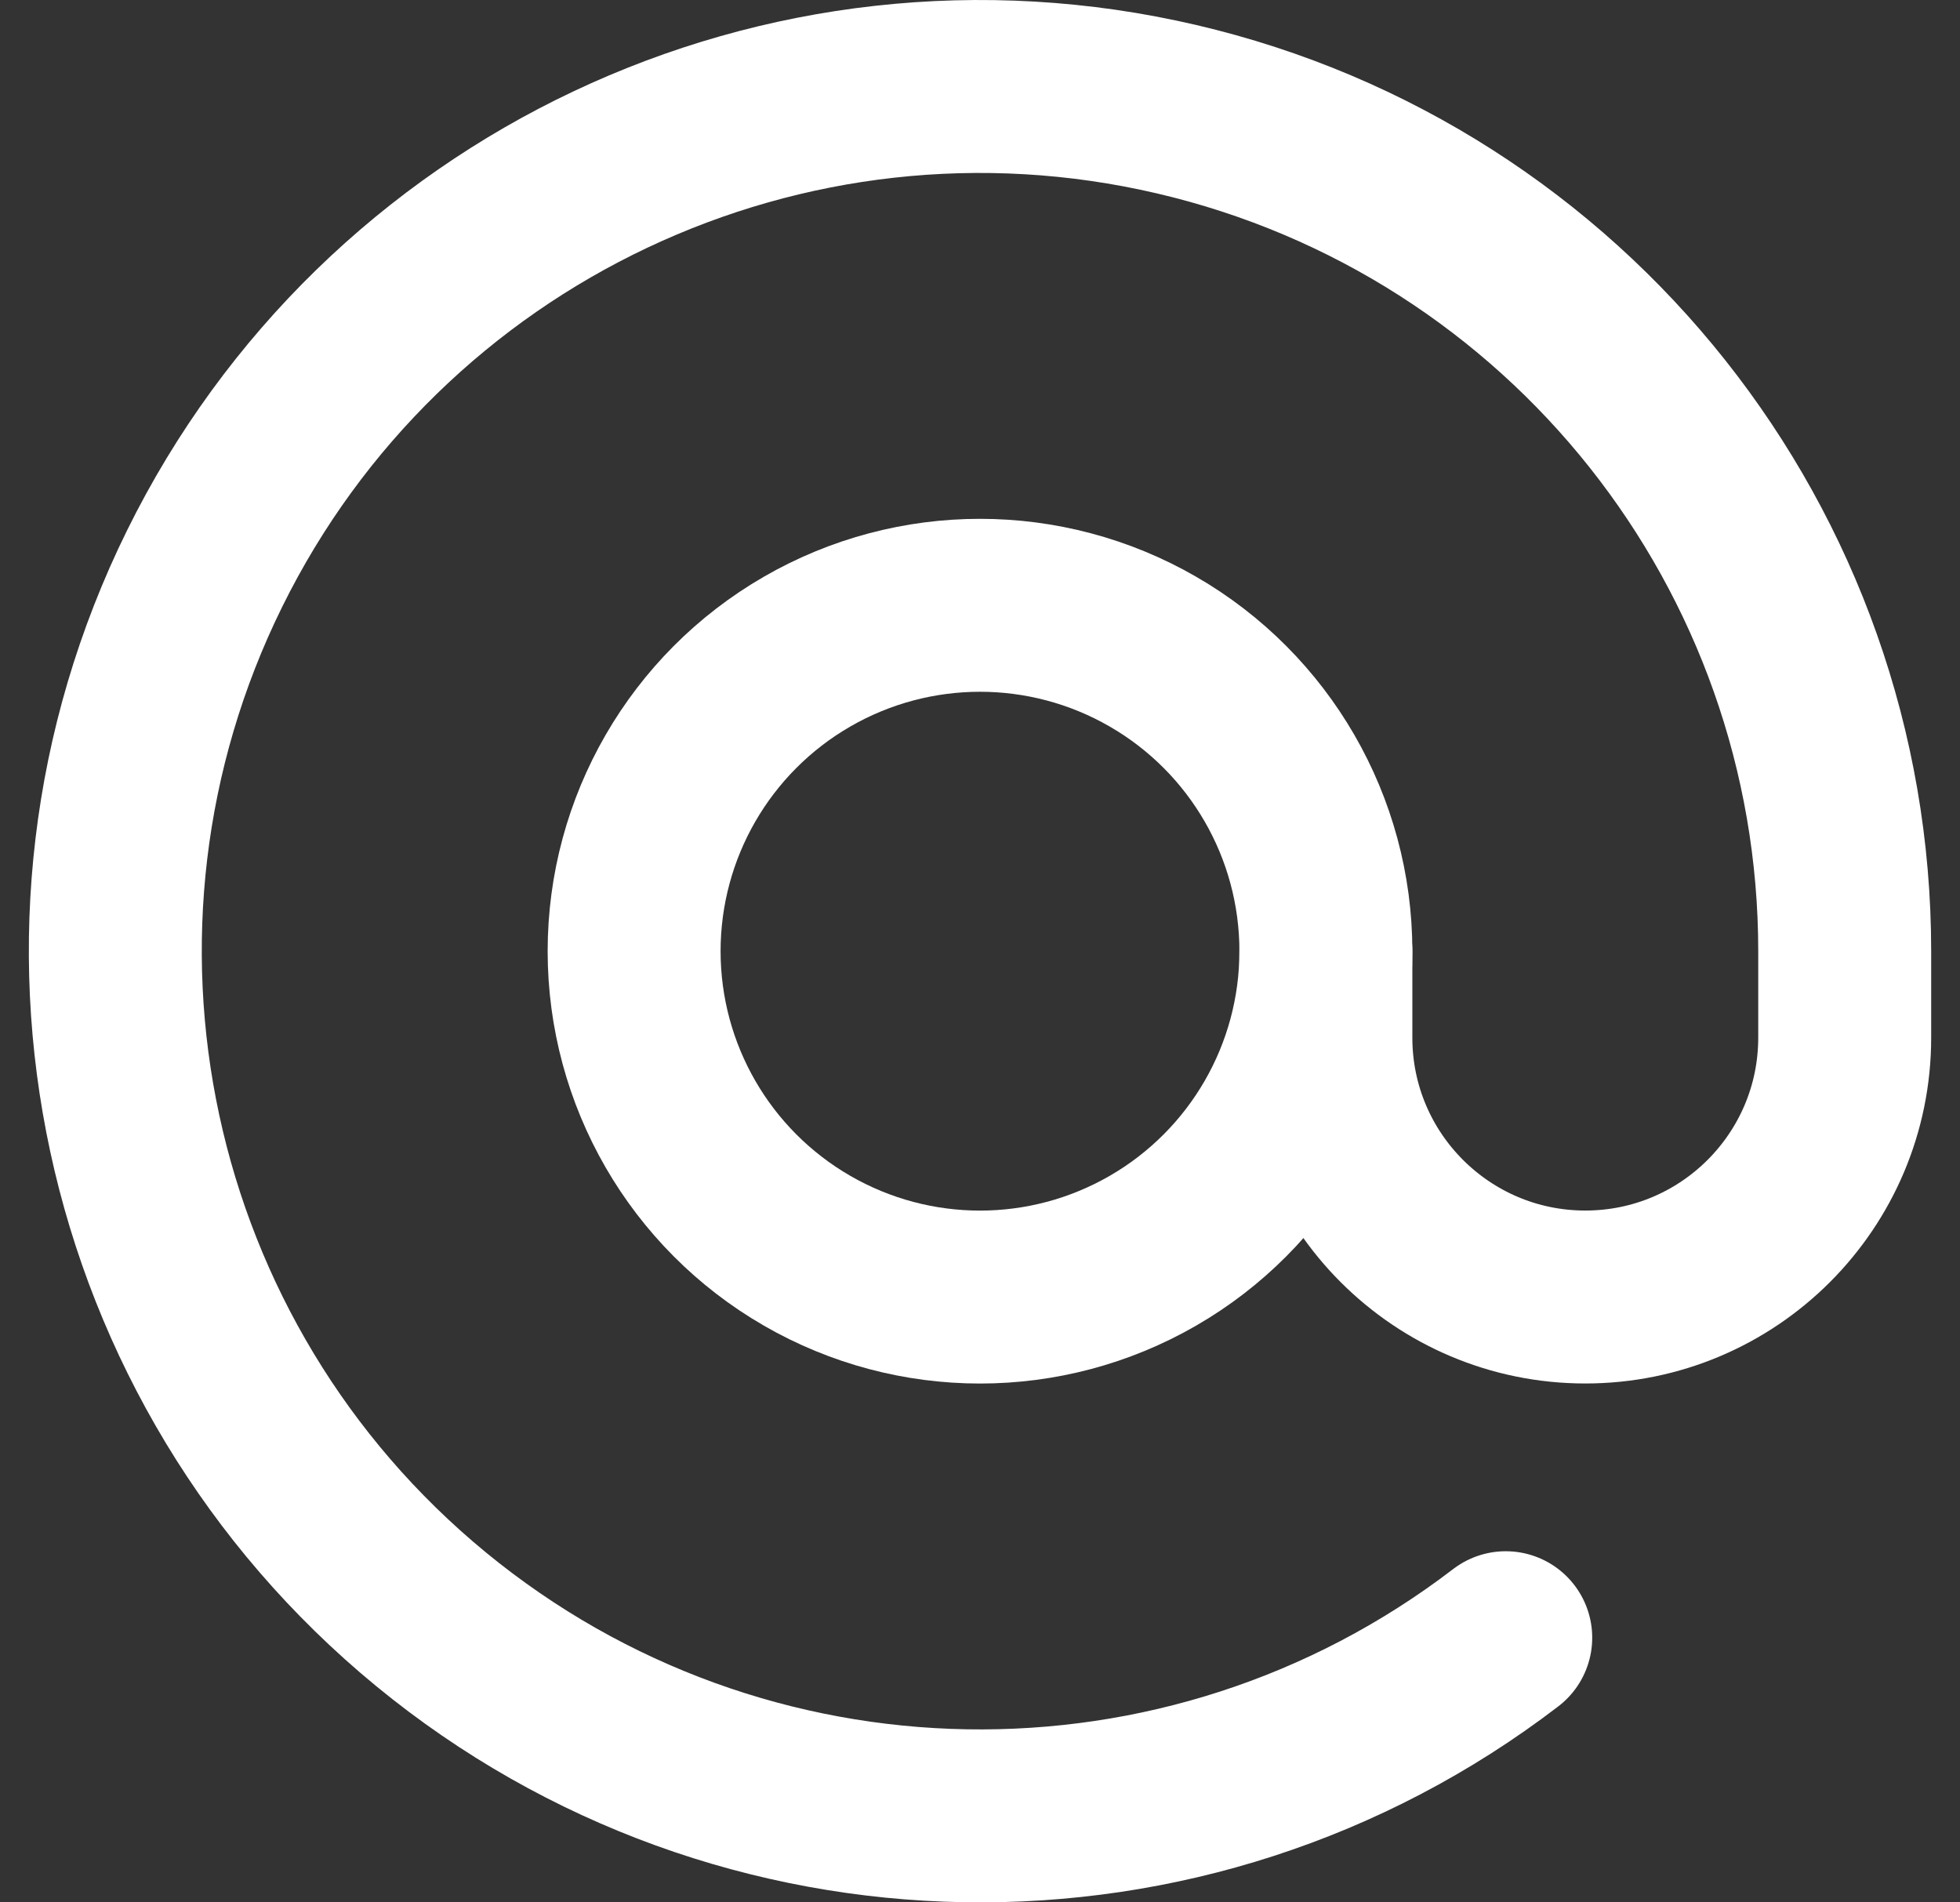
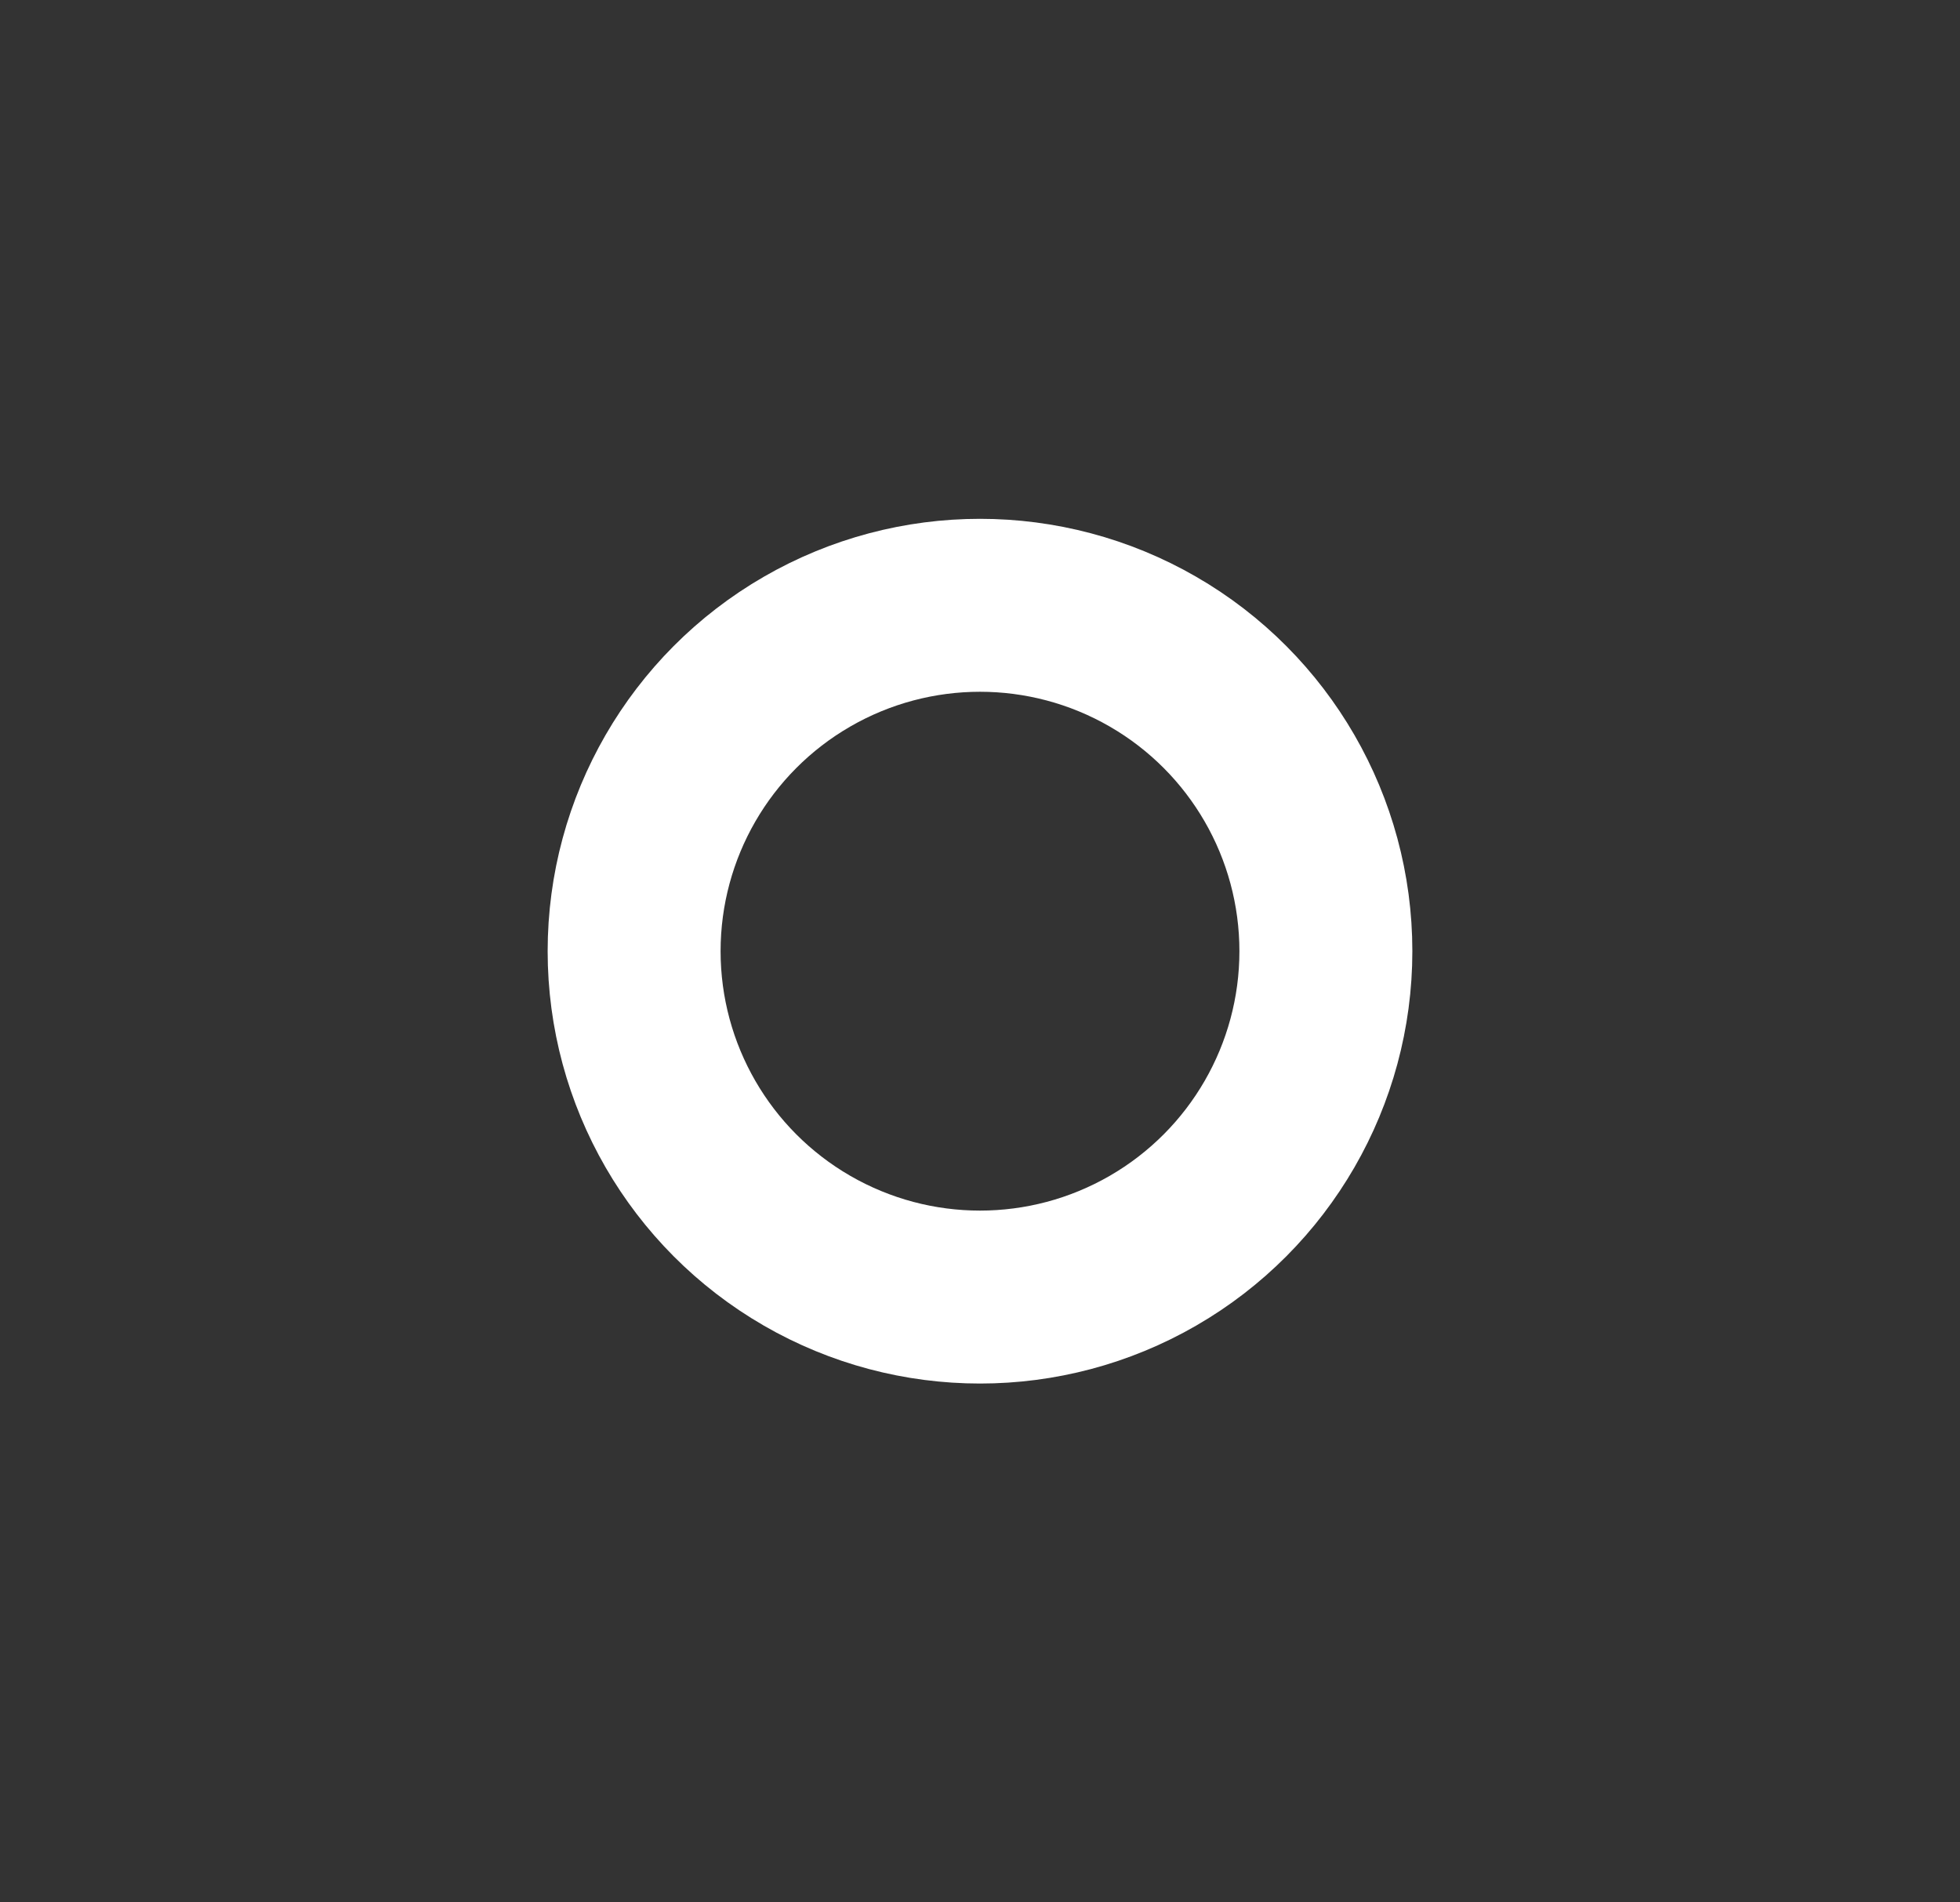
<svg xmlns="http://www.w3.org/2000/svg" width="34px" height="33px" viewBox="0 0 34 33" version="1.1">
  <rect x="0" y="0" width="34" height="33" fill="#333333" stroke="none" />
  <title>F539E566-5722-4F78-9F42-A2DD305FB9B1</title>
  <desc>Created with sketchtool.</desc>
  <g id="Screens" stroke="none" stroke-width="1" fill="none" fill-rule="evenodd" stroke-linecap="round" stroke-linejoin="round">
    <g id="Login" transform="translate(-615, -633)" stroke="#FFFFFF" stroke-width="3">
      <g id="Group" transform="translate(566, 179)">
        <g id="BUTTON-big-full-width" transform="translate(0, 443)">
          <g id="icon-/-button-/-at-sign" transform="translate(41, 2.5)">
            <g id="at-sign" transform="translate(10, 10)">
              <circle id="Oval" cx="15" cy="15" r="6" />
-               <path d="M21,15 L21,16.5 C21,18.985 23.015,20.999 25.5,20.999 C27.985,20.999 30,18.985 30,16.5 L30,15 C30,8.029 25.197,1.978 18.409,0.394 C11.621,-1.19 4.636,2.111 1.551,8.361 C-1.535,14.611 0.092,22.163 5.477,26.589 C10.862,31.014 18.586,31.147 24.12,26.909" id="Shape" />
            </g>
          </g>
        </g>
      </g>
    </g>
  </g>
</svg>